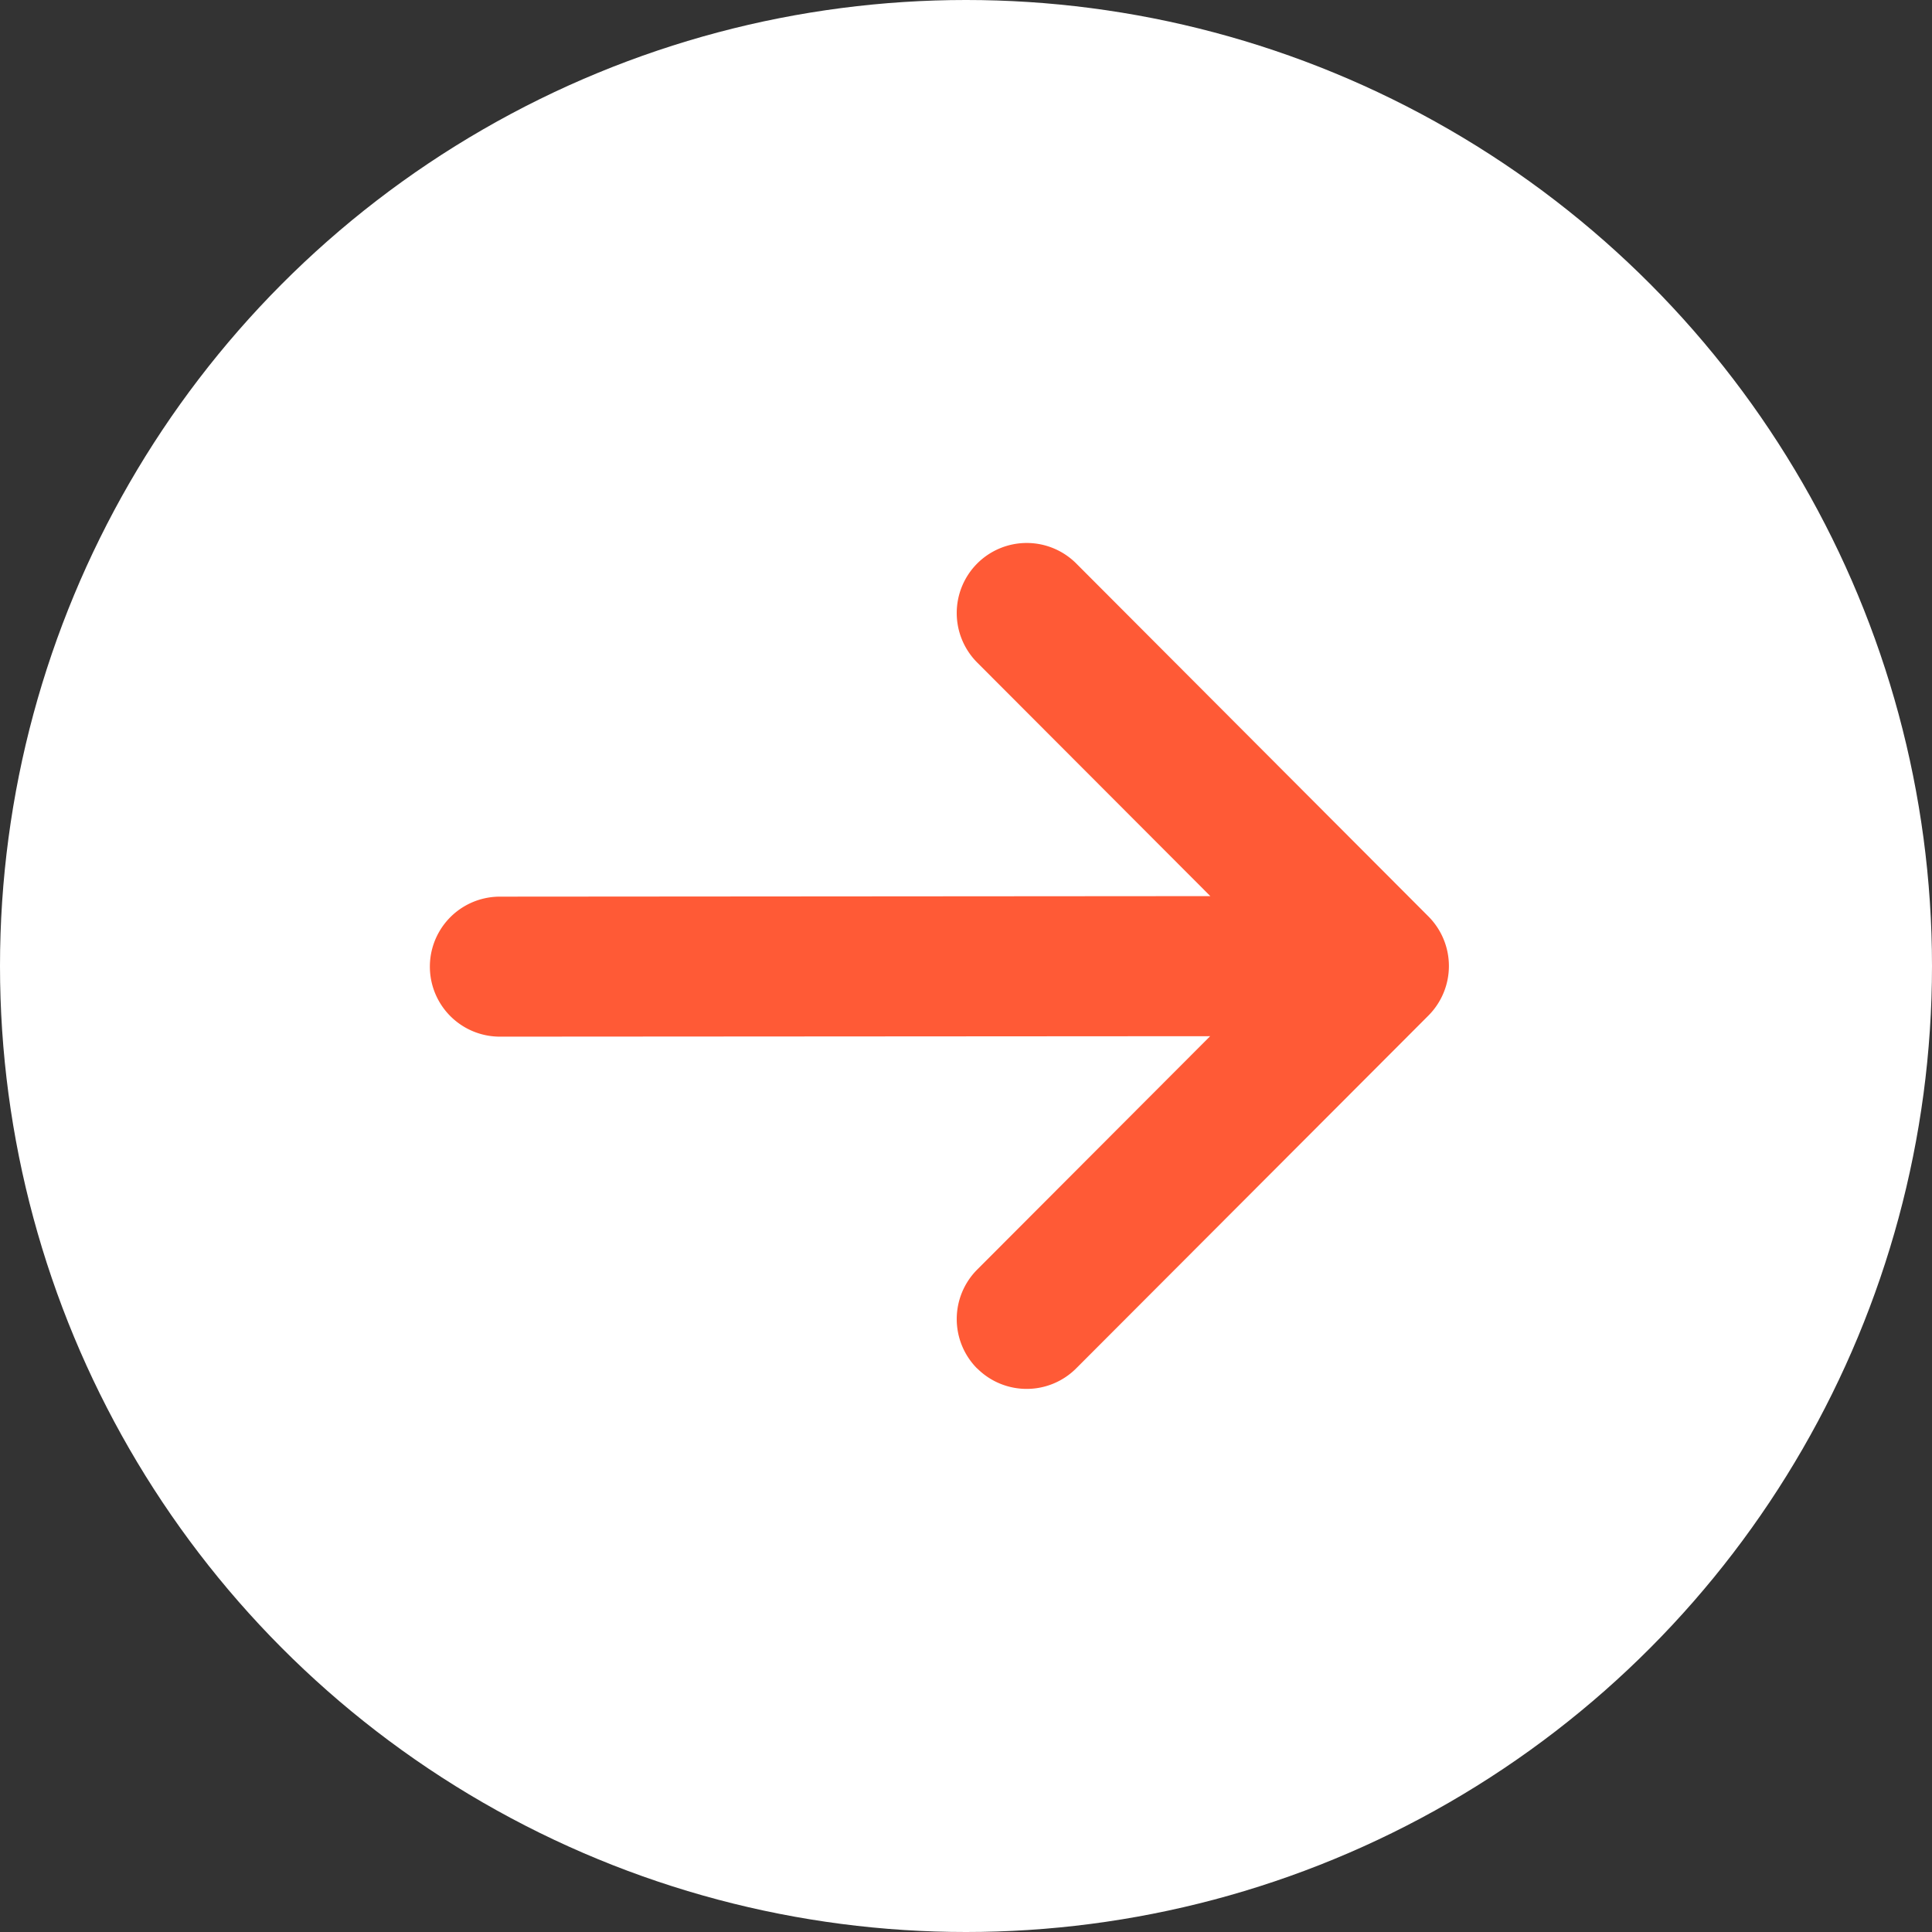
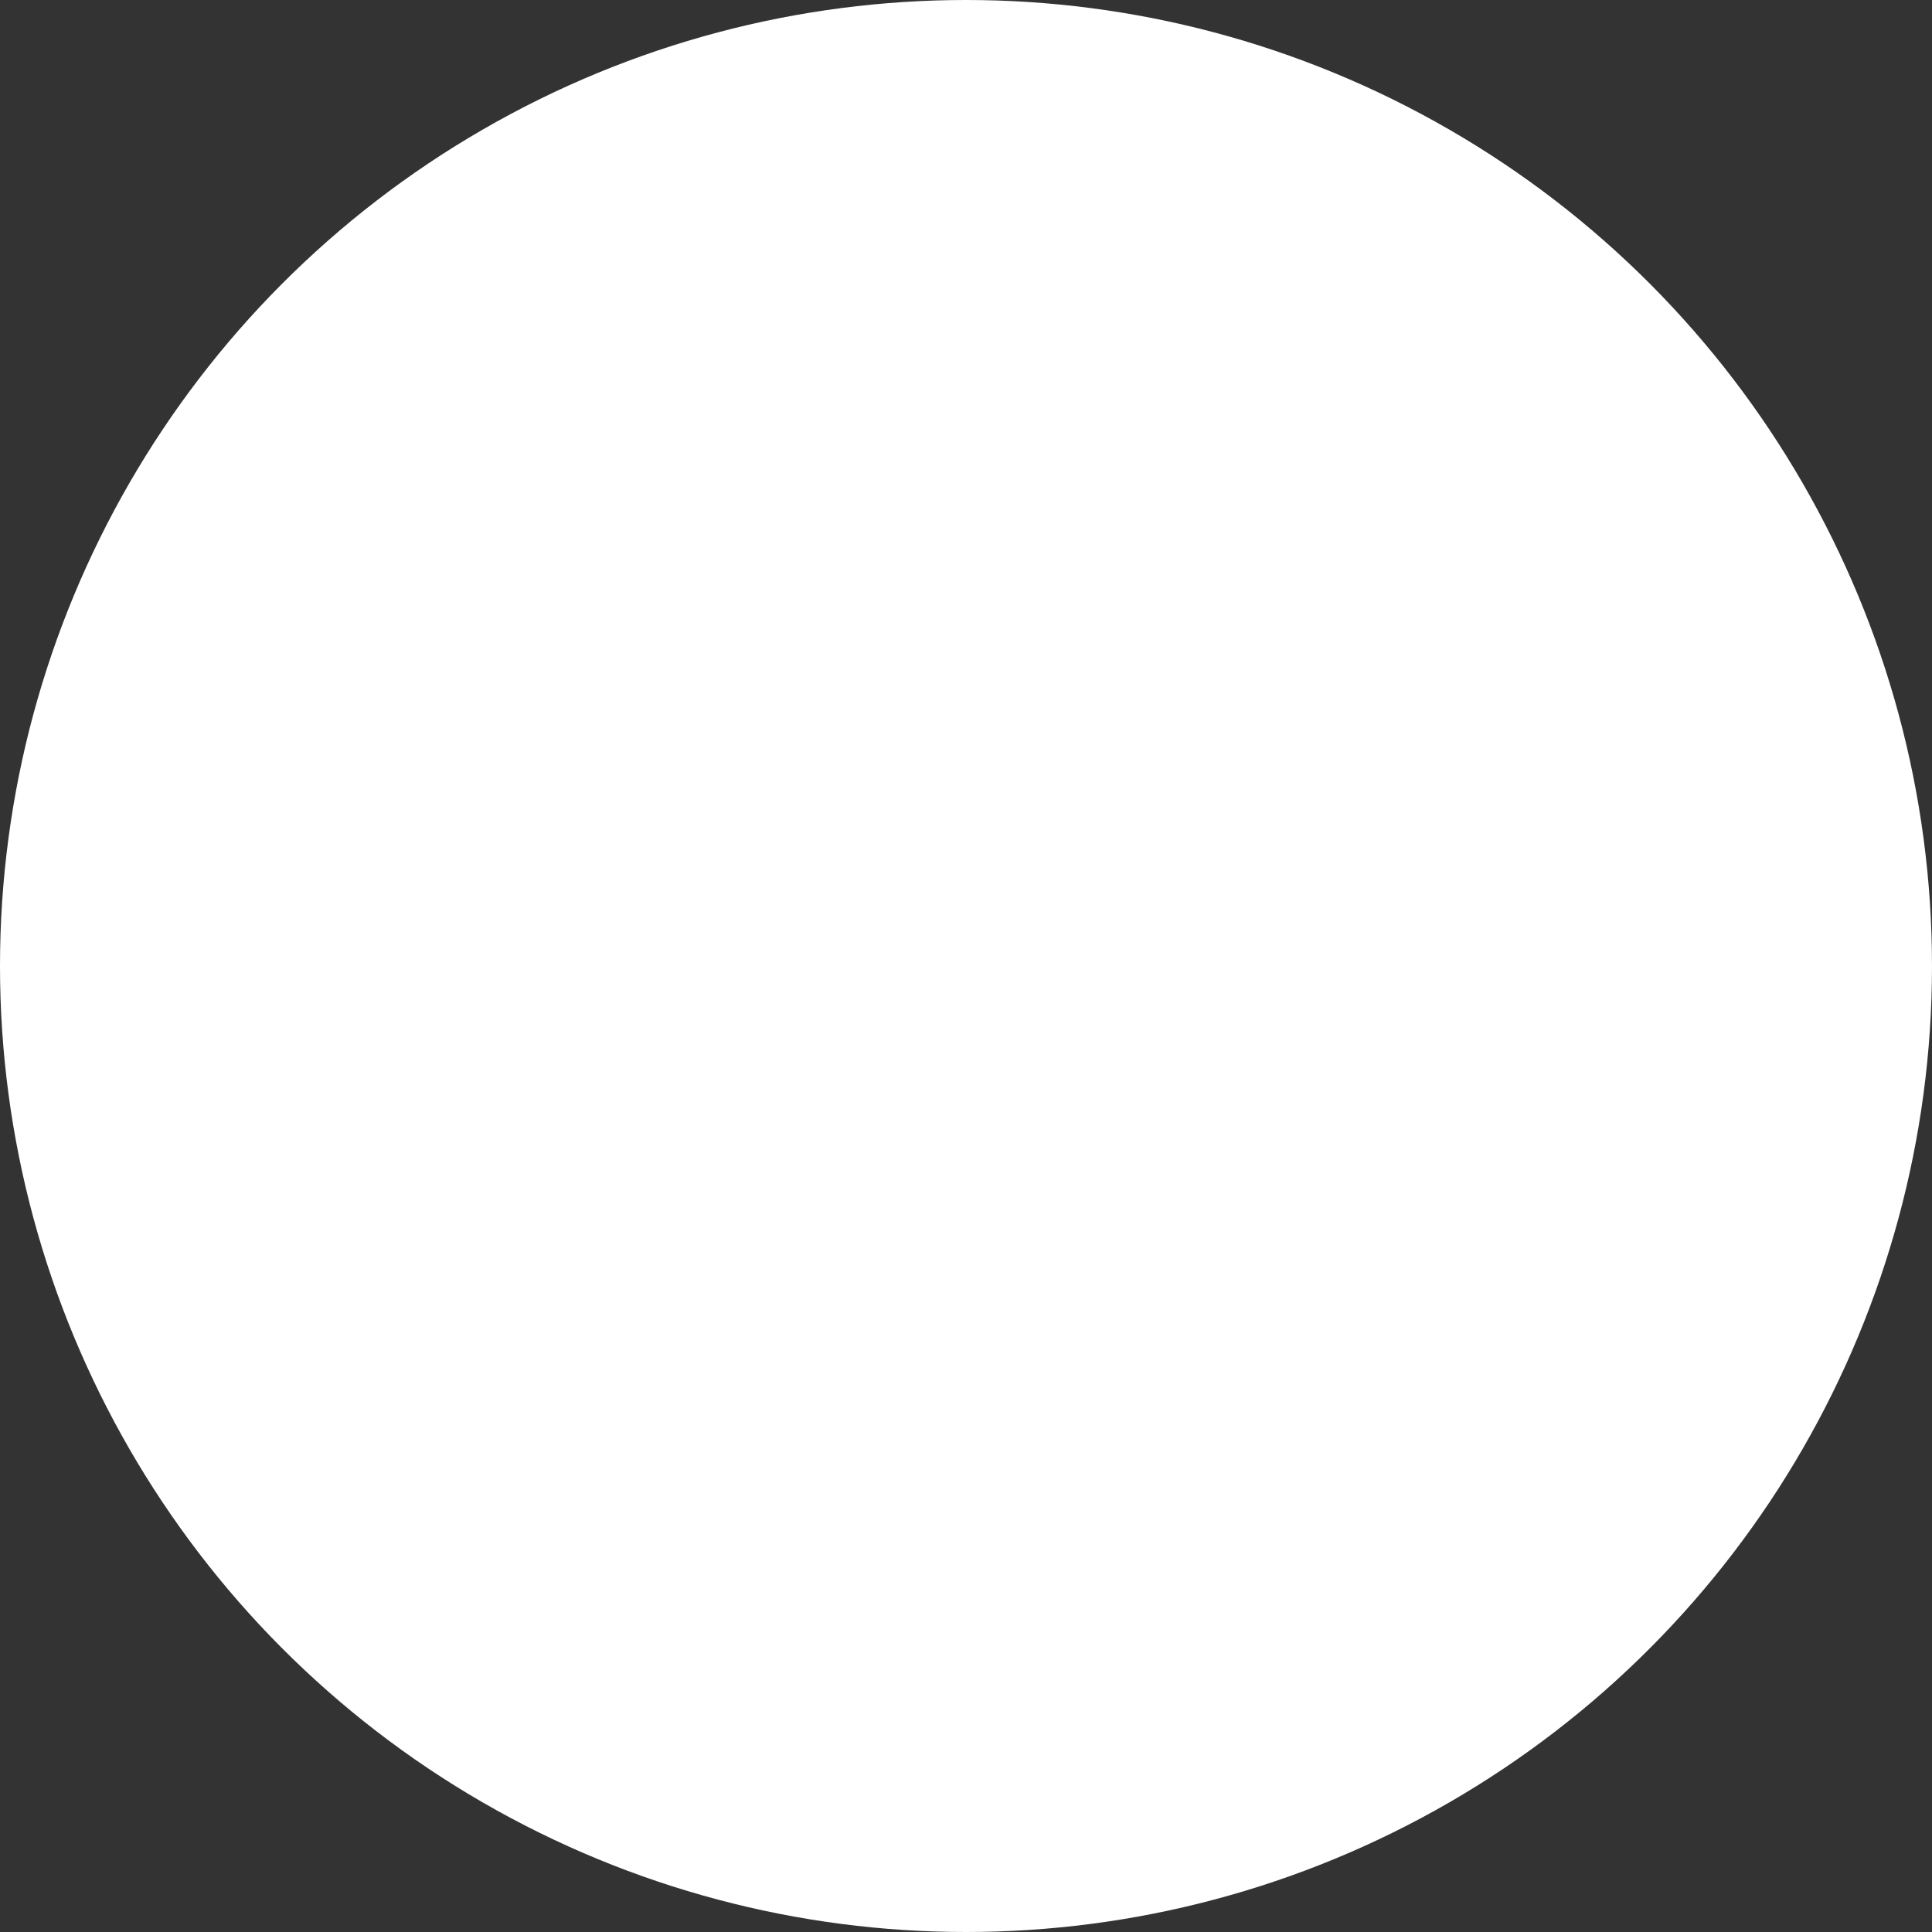
<svg xmlns="http://www.w3.org/2000/svg" width="30" height="30" viewBox="0 0 30 30">
  <rect x="0" y="0" width="30" height="30" fill="#333333" stroke="none" />
  <g id="Grupo_16713" data-name="Grupo 16713" transform="translate(-482 824)">
    <circle id="Elipse_1" data-name="Elipse 1" cx="15" cy="15" r="15" transform="translate(482 -824)" fill="#fff" />
-     <path id="Unión_2" data-name="Unión 2" d="M8.5,12.819a1.088,1.088,0,0,1,0-1.537l3.617-3.624L1.088,7.665a1.087,1.087,0,0,1,0-2.174l11.032-.008L8.5,1.856A1.089,1.089,0,0,1,8.5.318a1.087,1.087,0,0,1,1.538,0L15.508,5.8a1.09,1.09,0,0,1,0,1.536l-5.471,5.48a1.087,1.087,0,0,1-1.538,0Z" transform="translate(488.674 -815.568)" fill="#ff5a36" />
  </g>
</svg>